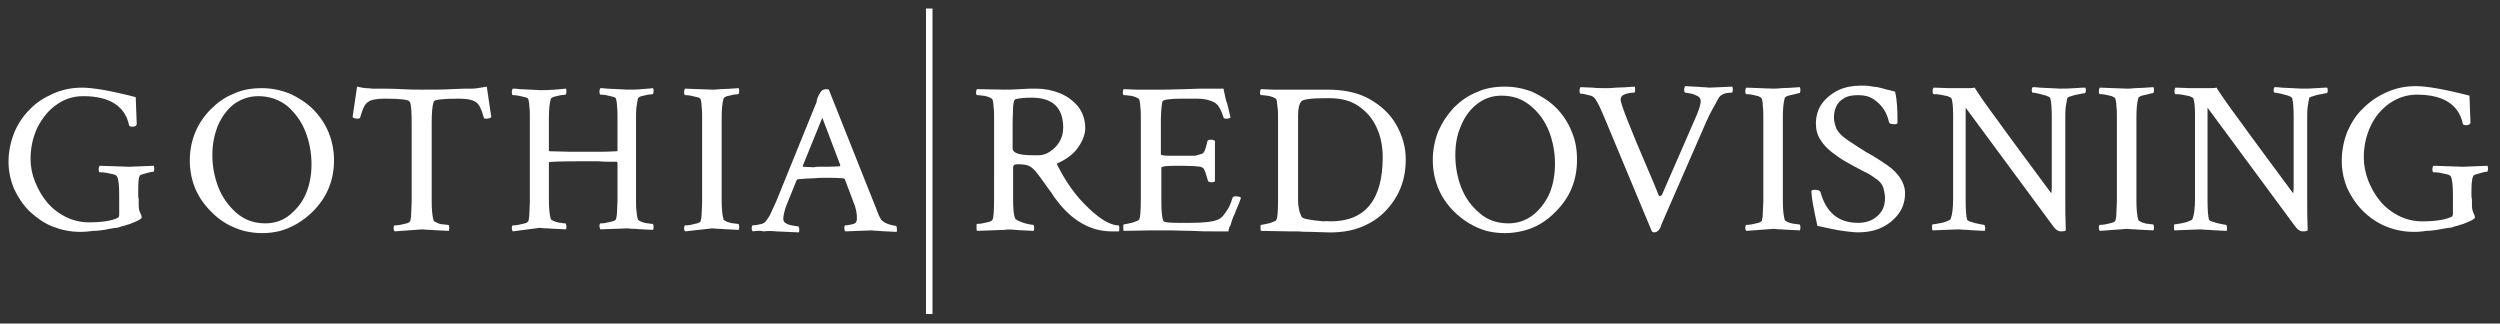
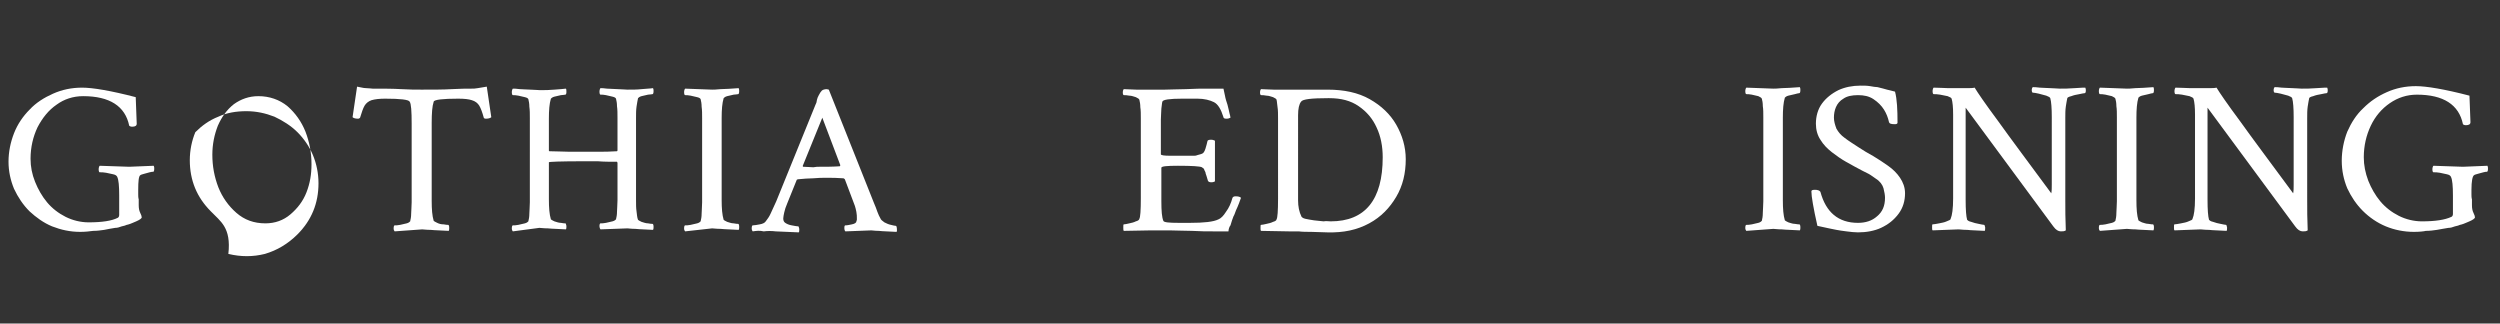
<svg xmlns="http://www.w3.org/2000/svg" version="1.1" id="Layer_1" x="0px" y="0px" width="499.2px" height="64.6px" viewBox="0 0 499.2 64.6" style="enable-background:new 0 0 499.2 64.6;" xml:space="preserve">
  <rect x="0" y="0" width="499.2" height="64.6" fill="#333333" stroke="none" />
  <style type="text/css">
	.st0{fill:#FFFFFF;}
</style>
  <g>
    <g>
      <g>
        <path class="st0" d="M16,46.3c-2,0-3.8-0.4-5.6-1.1c-1.7-0.7-3.2-1.8-4.5-3c-1.3-1.3-2.3-2.8-3.1-4.5c-0.7-1.7-1.1-3.5-1.1-5.4     c0-2,0.4-3.9,1.1-5.7c0.7-1.8,1.8-3.4,3.1-4.7c1.3-1.4,2.9-2.4,4.7-3.2c1.8-0.8,3.7-1.2,5.8-1.2c2.1,0,5.7,0.6,10.7,1.9l0.2,5.3     c0,0.4-0.3,0.6-0.9,0.6c-0.3,0-0.5-0.1-0.6-0.2c-0.8-3.9-3.9-5.9-9.2-5.9c-2,0-3.8,0.6-5.3,1.7c-1.6,1.1-2.8,2.6-3.8,4.5     c-0.9,1.9-1.4,4-1.4,6.3c0,1.6,0.3,3.1,0.9,4.6c0.6,1.5,1.4,2.9,2.4,4.1c1,1.2,2.3,2.2,3.7,2.9c1.4,0.7,3,1.1,4.6,1.1     c2.7,0,4.6-0.3,5.8-0.9c0.2-0.1,0.3-0.3,0.3-0.6l0-3.5V39c0-1.8-0.1-3.1-0.4-3.7c-0.1-0.2-0.3-0.4-0.8-0.5     c-0.4-0.1-0.9-0.2-1.4-0.3c-0.5-0.1-0.9-0.1-1.3-0.1c-0.1,0-0.2-0.2-0.2-0.6c0-0.3,0.1-0.6,0.2-0.7l5.9,0.2l4.9-0.2     c0.1,0.2,0.1,0.4,0.1,0.6c0,0.4-0.1,0.6-0.2,0.6s-0.4,0-0.7,0.1c-0.3,0.1-0.7,0.2-1.1,0.3s-0.7,0.2-0.8,0.3     c-0.3,0.2-0.4,1.2-0.4,2.9c0,0.3,0,0.6,0,0.9c0,0.3,0,0.7,0.1,1l0,1.2c0,0.6,0.1,1.1,0.3,1.5c0.2,0.4,0.3,0.7,0.3,0.9     c0,0.2-0.4,0.5-1.1,0.8c-0.5,0.2-0.9,0.4-1.2,0.5c-0.3,0.1-0.6,0.2-0.7,0.2c-0.2,0.1-0.5,0.2-1,0.3c-0.5,0.2-0.9,0.3-1.3,0.3     c-0.8,0.1-1.6,0.3-2.2,0.4c-0.7,0.1-1.4,0.2-2.2,0.2C17.9,46.2,17,46.3,16,46.3z" />
-         <path class="st0" d="M42.1,42.2c-2.8-2.8-4.2-6.2-4.2-10.2c0-2,0.4-3.9,1.1-5.6s1.8-3.3,3.1-4.6c1.3-1.3,2.8-2.4,4.6-3.1     c1.7-0.8,3.6-1.1,5.6-1.1c2,0,3.8,0.4,5.6,1.1c1.7,0.8,3.3,1.8,4.6,3.1c1.3,1.3,2.4,2.9,3.1,4.6s1.1,3.6,1.1,5.6     c0,4-1.4,7.4-4.2,10.2c-1.9,1.9-4.1,3.2-6.5,3.9c-2.4,0.6-4.8,0.6-7.3,0C46.2,45.4,44,44.2,42.1,42.2z M53,44.6     c1.9,0,3.6-0.6,5-1.8c1.4-1.2,2.5-2.6,3.2-4.4c0.7-1.8,1-3.6,1-5.6c0-2.3-0.4-4.4-1.2-6.5c-0.8-2-2-3.7-3.6-5.1     c-1.6-1.3-3.6-2-5.8-2c-1.9,0-3.5,0.6-4.9,1.6c-1.4,1.1-2.4,2.5-3.2,4.3c-0.7,1.8-1.1,3.7-1.1,5.8c0,2.3,0.4,4.4,1.2,6.5     c0.8,2,2,3.7,3.6,5.1C48.8,43.9,50.7,44.6,53,44.6z" />
+         <path class="st0" d="M42.1,42.2c-2.8-2.8-4.2-6.2-4.2-10.2c0-2,0.4-3.9,1.1-5.6c1.3-1.3,2.8-2.4,4.6-3.1     c1.7-0.8,3.6-1.1,5.6-1.1c2,0,3.8,0.4,5.6,1.1c1.7,0.8,3.3,1.8,4.6,3.1c1.3,1.3,2.4,2.9,3.1,4.6s1.1,3.6,1.1,5.6     c0,4-1.4,7.4-4.2,10.2c-1.9,1.9-4.1,3.2-6.5,3.9c-2.4,0.6-4.8,0.6-7.3,0C46.2,45.4,44,44.2,42.1,42.2z M53,44.6     c1.9,0,3.6-0.6,5-1.8c1.4-1.2,2.5-2.6,3.2-4.4c0.7-1.8,1-3.6,1-5.6c0-2.3-0.4-4.4-1.2-6.5c-0.8-2-2-3.7-3.6-5.1     c-1.6-1.3-3.6-2-5.8-2c-1.9,0-3.5,0.6-4.9,1.6c-1.4,1.1-2.4,2.5-3.2,4.3c-0.7,1.8-1.1,3.7-1.1,5.8c0,2.3,0.4,4.4,1.2,6.5     c0.8,2,2,3.7,3.6,5.1C48.8,43.9,50.7,44.6,53,44.6z" />
        <path class="st0" d="M78.8,46.2c-0.1-0.1-0.2-0.3-0.2-0.6c0-0.4,0.1-0.6,0.2-0.6c0.3,0,0.6,0,1.1-0.1c0.4-0.1,0.9-0.2,1.3-0.3     c0.4-0.1,0.6-0.3,0.7-0.4c0.1-0.4,0.2-0.9,0.2-1.5c0-0.6,0.1-1.4,0.1-2.3V24.7c0-2.5-0.1-4-0.4-4.4c-0.2-0.4-1.8-0.6-4.9-0.6     c-1.1,0-2,0.1-2.7,0.3c-0.6,0.2-1.1,0.6-1.4,1.1c-0.3,0.5-0.6,1.4-0.9,2.4c-0.1,0.1-0.2,0.2-0.4,0.2c-0.5,0-0.9-0.1-1.1-0.3     l0.9-6.1c0.7,0.1,1.2,0.3,1.8,0.3s1,0.1,1.3,0.1c2.2,0,4.1,0,5.7,0.1c1.6,0.1,3,0.1,4.1,0.1c2.3,0,4.3,0,6-0.1     c1.7-0.1,3-0.1,3.9-0.1c0.4,0,0.8,0,1.3-0.1s1.1-0.2,1.8-0.3l0.9,6.1c-0.2,0.2-0.6,0.3-1.1,0.3c-0.2,0-0.4-0.1-0.4-0.2     c-0.3-1.1-0.6-1.9-0.9-2.4c-0.3-0.5-0.8-0.9-1.5-1.1c-0.6-0.2-1.5-0.3-2.7-0.3c-3.1,0-4.8,0.2-4.9,0.6c-0.3,0.9-0.4,2.3-0.4,4.3     v15.5c0,1.7,0.1,3,0.4,4c0.1,0.1,0.3,0.2,0.7,0.4s0.8,0.3,1.3,0.3c0.4,0.1,0.8,0.1,0.9,0.1c0.1,0,0.2,0.2,0.2,0.6     c0,0.2,0,0.4-0.1,0.6c-1.5-0.1-2.7-0.1-3.6-0.2c-0.9,0-1.4-0.1-1.7-0.1L78.8,46.2z" />
        <path class="st0" d="M102.4,46.2c-0.1-0.1-0.2-0.3-0.2-0.6c0-0.4,0.1-0.6,0.2-0.6c0.3,0,0.6,0,1.1-0.1c0.4-0.1,0.9-0.2,1.3-0.3     c0.4-0.1,0.6-0.3,0.7-0.4c0.1-0.4,0.2-0.9,0.2-1.5c0-0.6,0.1-1.4,0.1-2.3V23.6c0-0.9,0-1.6-0.1-2.3c0-0.6-0.1-1.1-0.2-1.5     c-0.1-0.2-0.3-0.3-0.7-0.4c-0.4-0.1-0.8-0.2-1.3-0.3s-0.8-0.1-1.1-0.1c-0.1,0-0.2-0.2-0.2-0.6c0-0.3,0.1-0.6,0.2-0.7     c0.3,0,0.7,0,1.4,0.1c0.6,0,1.3,0.1,2.1,0.1c0.7,0,1.4,0.1,1.9,0.1c1,0,1.9,0,2.9-0.1c1-0.1,1.7-0.1,2.3-0.2     c0.1,0.1,0.1,0.4,0.1,0.7s-0.1,0.5-0.2,0.5c-0.2,0-0.5,0.1-0.9,0.1c-0.4,0.1-0.9,0.2-1.3,0.3c-0.4,0.1-0.6,0.3-0.7,0.4     c-0.3,1-0.4,2.3-0.4,4v6.4l0.1,0.1c1.5,0,2.8,0.1,3.9,0.1c1.1,0,2.1,0,2.9,0c0.9,0,1.9,0,3,0c1.1,0,2.3,0,3.7-0.1     c0.1-0.1,0.1-0.1,0.1-0.2v-6.5c0-0.9,0-1.6-0.1-2.3c0-0.6-0.1-1.1-0.2-1.5c-0.1-0.2-0.3-0.3-0.7-0.4c-0.4-0.1-0.8-0.2-1.3-0.3     c-0.4-0.1-0.8-0.1-1.1-0.1c-0.1,0-0.2-0.2-0.2-0.6c0-0.3,0.1-0.6,0.2-0.7c0.2,0,0.7,0,1.3,0.1c0.7,0,1.4,0.1,2.1,0.1     c0.8,0,1.4,0.1,2,0.1c1,0,1.9,0,2.8-0.1c0.9-0.1,1.7-0.1,2.3-0.2c0.1,0.2,0.1,0.4,0.1,0.6c0,0.4-0.1,0.6-0.2,0.6     c-0.2,0-0.5,0.1-0.9,0.1c-0.4,0.1-0.9,0.2-1.3,0.3c-0.4,0.1-0.6,0.3-0.7,0.4c-0.1,0.5-0.2,1-0.3,1.7c-0.1,0.7-0.1,1.4-0.1,2.3     v16.3c0,0.9,0,1.7,0.1,2.3c0.1,0.7,0.1,1.2,0.3,1.7c0.1,0.1,0.3,0.2,0.7,0.4c0.4,0.1,0.8,0.3,1.3,0.3c0.4,0.1,0.8,0.1,0.9,0.1     c0.1,0,0.2,0.2,0.2,0.6c0,0.2,0,0.4-0.1,0.6c-1.5-0.1-2.7-0.1-3.5-0.2c-0.9,0-1.4-0.1-1.6-0.1l-5.4,0.2c-0.1-0.1-0.2-0.4-0.2-0.7     c0-0.3,0.1-0.5,0.2-0.5c0.3,0,0.6,0,1.1-0.1c0.4-0.1,0.9-0.2,1.3-0.3c0.4-0.1,0.6-0.3,0.7-0.4c0.1-0.4,0.2-0.9,0.2-1.5     c0-0.6,0.1-1.4,0.1-2.3v-7.5l-0.1-0.2c-1.4,0-2.7,0-3.8-0.1c-1.1,0-2.1,0-2.9,0c-4.6,0-6.9,0.1-6.9,0.2v7.4c0,1.7,0.1,3,0.4,4     c0.1,0.1,0.3,0.2,0.7,0.4c0.4,0.1,0.8,0.3,1.3,0.3c0.4,0.1,0.8,0.1,0.9,0.1c0.1,0,0.1,0.2,0.2,0.5c0,0.3,0,0.6-0.1,0.7     c-1.5-0.1-2.7-0.1-3.6-0.2c-0.9,0-1.4-0.1-1.7-0.1L102.4,46.2z" />
        <path class="st0" d="M136.8,46.2c-0.1-0.1-0.2-0.3-0.2-0.6c0-0.4,0.1-0.6,0.2-0.6c0.3,0,0.6,0,1.1-0.1c0.4-0.1,0.9-0.2,1.3-0.3     c0.4-0.1,0.6-0.3,0.7-0.4c0.1-0.4,0.2-0.9,0.2-1.5c0-0.6,0.1-1.4,0.1-2.3V23.6c0-0.9,0-1.6-0.1-2.3c0-0.6-0.1-1.1-0.2-1.5     c-0.1-0.2-0.3-0.3-0.7-0.4c-0.4-0.1-0.8-0.2-1.3-0.3s-0.8-0.1-1.1-0.1c-0.1,0-0.2-0.2-0.2-0.6c0-0.3,0.1-0.6,0.2-0.7l5.4,0.2     c0.2,0,0.8,0,1.7-0.1c0.9,0,2.1-0.1,3.6-0.2c0.1,0.2,0.1,0.4,0.1,0.6c0,0.4-0.1,0.6-0.2,0.6c-0.2,0-0.5,0.1-0.9,0.1     c-0.4,0.1-0.9,0.2-1.3,0.3c-0.4,0.1-0.6,0.3-0.7,0.4c-0.3,1-0.4,2.3-0.4,4v16.3c0,1.7,0.1,3,0.4,4c0.1,0.1,0.3,0.2,0.7,0.4     c0.4,0.1,0.8,0.3,1.3,0.3c0.4,0.1,0.8,0.1,0.9,0.1c0.1,0,0.2,0.2,0.2,0.6c0,0.2,0,0.4-0.1,0.6c-1.5-0.1-2.7-0.1-3.6-0.2     c-0.9,0-1.4-0.1-1.7-0.1L136.8,46.2z" />
        <path class="st0" d="M150.3,46.2c-0.1-0.1-0.2-0.3-0.2-0.6c0-0.4,0.1-0.6,0.2-0.6c0.4,0,0.8-0.1,1.4-0.2s1-0.3,1.2-0.6     c0.3-0.4,0.7-0.9,1-1.6c0.3-0.7,0.7-1.5,1.1-2.4l7.8-19.2c0.2-0.4,0.3-0.7,0.3-0.9c0-0.2,0.1-0.3,0.1-0.4c0-0.1,0.1-0.3,0.3-0.7     c0.2-0.4,0.4-0.7,0.6-0.9c0.2-0.2,0.6-0.3,1-0.3l0.4,0.1l9,22.6c0.3,0.7,0.5,1.2,0.7,1.8c0.2,0.5,0.4,1,0.6,1.3     c0.1,0.3,0.4,0.5,0.8,0.8c0.4,0.2,0.8,0.4,1.3,0.5c0.4,0.1,0.8,0.2,1,0.2c0.1,0,0.2,0.3,0.2,0.8c0,0.1,0,0.1,0,0.2     c0,0.1,0,0.1-0.1,0.2c-1.5-0.1-2.7-0.1-3.5-0.2c-0.8,0-1.3-0.1-1.5-0.1l-5.2,0.2c-0.1-0.1-0.2-0.3-0.2-0.7c0-0.4,0.1-0.5,0.2-0.5     c0.4,0,0.8-0.1,1.3-0.2c0.5-0.1,0.9-0.3,0.9-0.6c0-0.1,0.1-0.2,0.1-0.3c0-0.1,0-0.2,0-0.3c0-0.4,0-0.8-0.1-1.3     c-0.1-0.5-0.2-0.9-0.3-1.2l-2-5.3c-0.1-0.1-0.2-0.2-0.3-0.2c-1.2-0.1-2.3-0.1-3.4-0.1c-0.8,0-1.6,0-2.6,0.1c-0.9,0-2,0.1-3.1,0.2     l-0.2,0.1l-1.9,4.7c-0.3,0.7-0.5,1.3-0.6,1.8c-0.1,0.5-0.2,0.9-0.2,1.2c0,0.4,0.1,0.7,0.4,0.9c0.3,0.2,0.7,0.4,1.3,0.5     c0.6,0.1,1,0.2,1.3,0.2c0.1,0,0.1,0.2,0.2,0.5c0,0.3,0,0.6-0.1,0.7l-4.6-0.2c-0.8-0.1-1.7-0.1-2.4,0     C151.7,46,151,46.1,150.3,46.2z M163.6,33.3c1.3,0,2.7,0,4.1-0.1l0.1-0.2l-3.6-9.5l-3.9,9.6c0,0.1,0,0.2,0.1,0.2     c0.8,0,1.4,0.1,2,0.1C162.9,33.3,163.3,33.3,163.6,33.3z" />
      </g>
    </g>
    <g>
      <g>
-         <path class="st0" d="M222,46.2c-4.2,0-7.9-2.1-11-6.2c-0.2-0.3-0.6-0.7-0.9-1.3c-0.4-0.5-1.1-1.5-2.1-2.9     c-0.5-0.7-0.9-1.2-1.3-1.7c-0.4-0.4-0.8-0.8-1.3-1c-0.5-0.2-1.2-0.3-2-0.3c-0.3,0-0.6,0-0.8,0.1c-0.2,0.1-0.3,0.3-0.3,0.6v6.3     c0,1.9,0.1,3.1,0.4,3.8c0.1,0.2,0.4,0.4,0.9,0.6c0.5,0.2,1,0.4,1.5,0.5c0.5,0.1,0.9,0.2,1.2,0.2c0.1,0,0.2,0.2,0.2,0.6     c0,0.2,0,0.4-0.1,0.6c-1.5-0.1-2.8-0.1-3.7-0.2c-1-0.1-1.7-0.1-2.1,0l-5.5,0.2c-0.1-0.1-0.1-0.3-0.1-0.8c0-0.4,0-0.6,0.1-0.6     c0.3,0,0.7,0,1.1-0.1c0.4-0.1,0.9-0.2,1.3-0.3c0.4-0.1,0.7-0.3,0.7-0.5c0.2-0.3,0.3-1.7,0.3-4.1V23.6c0-0.8,0-1.6-0.1-2.2     c0-0.6-0.1-1.1-0.2-1.5c-0.1-0.2-0.3-0.3-0.7-0.5c-0.4-0.1-0.8-0.3-1.3-0.3c-0.5-0.1-0.8-0.1-1.1-0.1c-0.1,0-0.2-0.2-0.2-0.5     c0-0.4,0.1-0.6,0.2-0.7l5.4,0.1c0.9,0,1.9,0,3.2-0.1c1.3-0.1,2.3-0.1,3.2-0.1c1.6,0,3.2,0.3,4.7,0.9c1.5,0.6,2.7,1.5,3.7,2.7     c0.9,1.2,1.4,2.6,1.4,4.3c0,1.2-0.5,2.5-1.4,3.8c-0.9,1.3-2.2,2.3-3.9,3.1c-0.3,0.1-0.4,0.3-0.3,0.4c1.5,3,3.2,5.5,5.2,7.6     c2.9,3,5.2,4.5,7.1,4.5c0.1,0.2,0.1,0.4,0.1,0.6c0,0.3,0,0.5-0.1,0.6C222.9,46.2,222.5,46.2,222,46.2z M206.3,31h1.1     c0.7,0,1.5-0.2,2.2-0.7c0.8-0.5,1.4-1.1,1.9-1.9c0.5-0.8,0.8-1.8,0.8-2.9c0-4-2.1-6-6.3-6c-1.4,0-2.4,0.1-3.2,0.3     c-0.3,0.1-0.4,0.5-0.5,1.4c0,0.9-0.1,2-0.1,3.3v5.2C202.3,30.6,203.6,31,206.3,31z" />
        <path class="st0" d="M245.3,46.2c-0.8,0-1.7,0-3,0c-1.2,0-2.7,0-4.3-0.1c-1.7,0-3.2-0.1-4.5-0.1c-1.4,0-2.6,0-3.6,0l-5.5,0.1     c-0.1-0.1-0.1-0.3-0.1-0.7c0-0.4,0-0.6,0.1-0.6c0.3,0,0.6-0.1,1.1-0.2c0.5-0.1,0.9-0.2,1.3-0.4c0.4-0.1,0.7-0.3,0.7-0.5     c0.2-0.3,0.3-1.7,0.3-4.1V23.6c0-0.8,0-1.6-0.1-2.2c0-0.6-0.1-1.1-0.2-1.5c-0.1-0.2-0.3-0.3-0.7-0.5c-0.4-0.1-0.8-0.3-1.3-0.3     c-0.5-0.1-0.8-0.1-1.1-0.1c-0.1,0-0.2-0.2-0.2-0.5c0-0.4,0.1-0.6,0.2-0.7c0.8,0,1.6,0.1,2.5,0.1c0.9,0,1.8,0,2.9,0     c0.7,0,1.6,0,2.8,0c1.2,0,2.6-0.1,4.2-0.1c1.7-0.1,3.2-0.1,4.4-0.1c1.3,0,2.3,0,3.1,0c0.1,0.4,0.2,0.9,0.3,1.4     c0.1,0.6,0.3,1.2,0.5,1.8c0.2,0.7,0.3,1.3,0.4,1.7c0.1,0.4,0.2,0.7,0.2,0.9c-0.2,0.1-0.4,0.2-0.8,0.2s-0.6-0.1-0.6-0.3     c-0.5-1.6-1.1-2.6-1.9-3c-0.8-0.4-1.9-0.7-3.3-0.7h-3c-2.6,0-3.9,0.2-4,0.6c-0.1,0.3-0.1,0.8-0.2,1.4c0,0.6-0.1,1.3-0.1,2.2v6.9     c0,0.2,0.6,0.3,1.9,0.3h2.4c1,0,1.7,0,2.1,0c0.4,0,0.6,0,0.8-0.1c0.2-0.1,0.5-0.1,1-0.3c0.3-0.1,0.5-0.4,0.7-1     c0.2-0.6,0.3-1.1,0.4-1.5c0-0.2,0.3-0.3,0.7-0.3c0.4,0,0.6,0.1,0.8,0.2v8.1c-0.1,0.1-0.4,0.2-0.7,0.2c-0.4,0-0.6-0.1-0.7-0.3     c-0.1-0.4-0.2-0.7-0.3-1c-0.1-0.3-0.2-0.5-0.2-0.7c-0.2-0.4-0.3-0.6-0.3-0.7c-0.1-0.1-0.2-0.1-0.4-0.3c-0.4-0.2-2-0.3-4.8-0.3     c-2.2,0-3.3,0.1-3.3,0.4v6.7c0,1.9,0.1,3.2,0.4,3.9c0.1,0.3,1.1,0.4,3.1,0.4h2.2c2.8,0,4.7-0.2,5.7-0.7c0.5-0.2,1-0.7,1.5-1.5     c0.6-0.8,1-1.7,1.3-2.8c0.1-0.2,0.3-0.3,0.6-0.3c0.6,0,0.9,0.1,1.1,0.3c-0.1,0.2-0.2,0.6-0.4,1.1c-0.2,0.5-0.4,1-0.6,1.4     c-0.2,0.5-0.3,0.9-0.5,1.2c-0.2,0.5-0.4,1.1-0.6,1.8C245.5,45.2,245.3,45.8,245.3,46.2z" />
        <path class="st0" d="M251.8,46.1c-0.1-0.1-0.1-0.3-0.1-0.6c0-0.4,0-0.6,0.1-0.6c0.3,0,0.6-0.1,1.1-0.2c0.5-0.1,0.9-0.2,1.3-0.4     c0.4-0.1,0.7-0.3,0.7-0.5c0.2-0.3,0.3-1.7,0.3-4.1V23.6c0-0.8,0-1.6-0.1-2.2s-0.1-1.1-0.2-1.5c-0.1-0.2-0.3-0.3-0.7-0.5     c-0.4-0.1-0.8-0.3-1.3-0.3c-0.5-0.1-0.8-0.1-1.1-0.1c-0.1,0-0.2-0.2-0.2-0.5c0-0.4,0.1-0.6,0.2-0.7c0.8,0,1.6,0.1,2.5,0.1     c0.9,0,1.8,0,2.9,0l4.4,0c0.9,0,1.6,0,2.2,0c0.6,0,1,0,1.3,0c3.3,0,6.1,0.6,8.4,1.9c2.3,1.3,4.1,3,5.3,5.1     c1.2,2.1,1.9,4.4,1.9,6.9c0,2.8-0.6,5.3-1.9,7.5c-1.3,2.2-3,4-5.4,5.3s-5.1,1.9-8.4,1.8l-3.2-0.1c-0.9,0-1.7,0-2.5-0.1     c-0.8,0-1.4,0-2,0L251.8,46.1z M265.7,44.2c6.9,0,10.4-4.3,10.4-12.8c0-2.2-0.4-4.2-1.2-5.9c-0.8-1.8-2-3.2-3.6-4.3     c-1.6-1.1-3.5-1.6-5.9-1.6h-0.2c-3.3,0-5.1,0.2-5.4,0.7c-0.4,0.5-0.6,1.4-0.6,2.7V40c0,1.2,0.2,2.3,0.7,3.3     c0.1,0.1,0.3,0.3,0.8,0.4c0.5,0.1,1,0.2,1.7,0.3c0.6,0.1,1.3,0.1,1.9,0.2C264.8,44.1,265.3,44.2,265.7,44.2z" />
-         <path class="st0" d="M290.3,42.2c-2.8-2.8-4.2-6.3-4.2-10.3c0-2,0.4-3.9,1.1-5.7c0.8-1.8,1.8-3.3,3.1-4.7     c1.3-1.3,2.8-2.4,4.6-3.1c1.7-0.8,3.6-1.1,5.6-1.1c2,0,3.9,0.4,5.6,1.1c1.7,0.8,3.3,1.8,4.6,3.1c1.3,1.3,2.4,2.9,3.1,4.7     c0.8,1.8,1.1,3.7,1.1,5.7c0,4.1-1.4,7.5-4.2,10.3c-1.9,2-4.1,3.3-6.6,3.9c-2.4,0.6-4.9,0.6-7.3,0     C294.4,45.4,292.2,44.1,290.3,42.2z M301.2,44.6c1.9,0,3.6-0.6,5.1-1.8c1.4-1.2,2.5-2.7,3.2-4.4c0.7-1.8,1-3.7,1-5.7     c0-2.3-0.4-4.4-1.2-6.5c-0.8-2-2-3.7-3.7-5.1c-1.7-1.4-3.6-2-5.8-2c-1.9,0-3.5,0.6-4.9,1.7c-1.4,1.1-2.5,2.6-3.2,4.4     c-0.8,1.8-1.1,3.7-1.1,5.8c0,2.3,0.4,4.4,1.2,6.5c0.8,2,2,3.7,3.7,5.1C297,43.9,298.9,44.6,301.2,44.6z" />
-         <path class="st0" d="M330.3,46.4c-0.2,0-0.4-0.1-0.5-0.3l-9.3-22.3c-0.8-1.9-1.4-3.3-2-4.1c-0.2-0.3-0.6-0.6-1.3-0.7     c-0.7-0.2-1.2-0.3-1.6-0.3c-0.1,0-0.2-0.2-0.2-0.6c0-0.3,0.1-0.6,0.2-0.7c0.7,0,1.5,0.1,2.4,0.1c0.9,0.1,1.8,0.1,2.8,0.1     c0.4,0,1,0,1.9-0.1c0.9,0,2.2-0.1,3.7-0.2c0.1,0.1,0.1,0.4,0.1,0.7c0,0.4-0.1,0.5-0.2,0.5c-0.6,0-1.2,0.1-1.8,0.3     c-0.6,0.2-0.9,0.6-0.9,1.1c0,0.8,1.9,5.7,5.7,14.5c0.4,1,0.8,1.8,1.1,2.6c0.3,0.8,0.6,1.4,0.8,2c0.1,0.1,0.2,0.2,0.4,0.1     c0.2-0.1,0.3-0.2,0.3-0.3l6.8-15.6c0.6-1.4,0.9-2.4,0.9-3c0-0.4-0.2-0.8-0.6-1c-0.4-0.2-0.8-0.4-1.3-0.5     c-0.5-0.1-0.9-0.2-1.2-0.2c-0.1,0-0.2-0.2-0.2-0.6c0-0.3,0.1-0.6,0.2-0.7c1.4,0.1,2.5,0.1,3.3,0.2c0.8,0,1.3,0.1,1.5,0.1l4.6-0.2     c0.1,0.2,0.1,0.4,0.1,0.6c0,0.4-0.1,0.6-0.2,0.6c-1.4,0-2.3,0.4-2.7,1.2c-0.3,0.6-0.7,1.3-1.1,2c-0.4,0.7-0.8,1.5-1.2,2.4     l-9,20.6C331.5,45.9,330.9,46.4,330.3,46.4z" />
        <path class="st0" d="M348.7,46.1c-0.1-0.1-0.2-0.3-0.2-0.6c0-0.4,0.1-0.6,0.2-0.6c0.3,0,0.6,0,1.1-0.1c0.5-0.1,0.9-0.2,1.3-0.3     c0.4-0.1,0.6-0.3,0.7-0.4c0.1-0.4,0.2-0.9,0.2-1.6c0-0.6,0.1-1.4,0.1-2.3V23.5c0-0.9,0-1.7-0.1-2.3c0-0.6-0.1-1.2-0.2-1.5     c-0.1-0.2-0.3-0.3-0.7-0.5c-0.4-0.1-0.8-0.2-1.3-0.3c-0.5-0.1-0.8-0.1-1.1-0.1c-0.1,0-0.2-0.2-0.2-0.6c0-0.3,0.1-0.6,0.2-0.7     l5.4,0.2c0.2,0,0.8,0,1.7-0.1c0.9,0,2.1-0.1,3.6-0.2c0.1,0.2,0.1,0.4,0.1,0.6c0,0.4-0.1,0.6-0.2,0.6c-0.2,0-0.5,0.1-0.9,0.2     c-0.5,0.1-0.9,0.2-1.3,0.3c-0.4,0.1-0.6,0.3-0.7,0.4c-0.3,1-0.4,2.3-0.4,4V40c0,1.7,0.1,3,0.4,4c0.1,0.1,0.3,0.2,0.7,0.4     c0.4,0.1,0.8,0.3,1.3,0.3c0.5,0.1,0.8,0.1,0.9,0.1c0.1,0,0.2,0.2,0.2,0.6c0,0.2,0,0.4-0.1,0.6c-1.5-0.1-2.7-0.1-3.6-0.2     c-0.9,0-1.4-0.1-1.7-0.1L348.7,46.1z" />
        <path class="st0" d="M371,46.4c-0.7,0-1.5-0.1-2.3-0.2c-0.8-0.1-1.5-0.2-2-0.3c-1.1-0.2-1.9-0.4-2.4-0.5c-0.5-0.1-1-0.2-1.4-0.3     c-0.4-1.8-0.7-3.2-0.9-4.4c-0.2-1.1-0.3-2-0.3-2.5c0-0.2,0.2-0.3,0.7-0.3c0.5,0,0.9,0.1,1.1,0.4c1.1,4.1,3.6,6.2,7.5,6.2     c1.5,0,2.8-0.4,3.8-1.3c1.1-0.9,1.6-2.1,1.6-3.7c0-0.5-0.1-1.1-0.3-1.9c-0.2-0.7-0.7-1.4-1.5-1.9c-0.6-0.4-1.1-0.8-1.5-1     c-0.4-0.2-0.8-0.4-1.2-0.6c-0.4-0.2-0.9-0.5-1.5-0.8l-1.8-1c-0.9-0.5-1.9-1.2-2.8-1.9c-0.9-0.7-1.7-1.5-2.3-2.5     c-0.6-0.9-0.9-2-0.9-3.2c0-1.5,0.4-2.9,1.2-4c0.8-1.1,1.9-2,3.3-2.7c1.3-0.6,2.8-0.9,4.4-0.9c0.7,0,1.3,0,1.9,0.1     c0.6,0.1,1.1,0.2,1.5,0.2c0.9,0.2,1.5,0.4,1.9,0.5c0.4,0.1,0.9,0.2,1.6,0.4c0.4,1.5,0.5,3.6,0.5,6.2c0,0.2-0.2,0.3-0.5,0.3     c-0.8,0-1.1-0.1-1.2-0.4c-0.2-0.9-0.5-1.7-1-2.5c-0.5-0.8-1.2-1.5-2.1-2.1c-0.9-0.6-1.9-0.8-3.1-0.8c-1.2,0-2.2,0.2-2.9,0.7     c-0.7,0.4-1.2,1-1.5,1.7c-0.3,0.7-0.4,1.4-0.4,2.1c0,0.7,0.2,1.4,0.5,2.2c0.4,0.7,0.9,1.3,1.6,1.8c0.9,0.7,1.9,1.3,2.8,1.9     c0.9,0.6,1.9,1.2,3,1.8c1,0.6,1.9,1.2,2.9,1.9c1,0.7,1.8,1.5,2.4,2.4c0.6,0.9,1,1.9,1,3.1c0,1.5-0.4,2.9-1.3,4.1     c-0.9,1.2-2,2.1-3.5,2.8C374.3,46.1,372.7,46.4,371,46.4z" />
        <path class="st0" d="M411.5,46.2c-0.5,0-1-0.3-1.5-1l-17.5-23.7v18.4c0,2,0.1,3.3,0.3,4c0.1,0.1,0.3,0.3,0.8,0.4     c0.5,0.2,1,0.3,1.5,0.4c0.5,0.1,0.9,0.2,1.1,0.2c0.1,0,0.1,0.2,0.2,0.5c0,0.3,0,0.6-0.1,0.7c-1.5-0.1-2.7-0.1-3.5-0.2     c-0.9,0-1.4-0.1-1.7-0.1l-5.2,0.2c-0.1-0.1-0.1-0.3-0.1-0.6c0-0.4,0-0.6,0.1-0.6c0.3,0,0.7-0.1,1.3-0.2c0.5-0.1,1.1-0.2,1.5-0.4     c0.5-0.2,0.8-0.3,0.8-0.5c0.3-0.7,0.5-2,0.5-4.1V22.9c0-1.5-0.1-2.5-0.3-3.2c-0.1-0.2-0.3-0.3-0.8-0.5c-0.5-0.1-1-0.2-1.5-0.3     s-1-0.1-1.3-0.1c-0.1,0-0.2-0.2-0.2-0.6c0-0.3,0.1-0.6,0.2-0.7c1.2,0,2.1,0.1,2.9,0.1s1.3,0,1.7,0c0.8,0,1.5,0,2.1,0     s1.1,0,1.5-0.1c0.6,1,2.1,3.2,4.7,6.7c2.5,3.5,6.1,8.3,10.6,14.4c0.1-0.5,0.1-1.1,0.1-1.8V23.4c0-1.8-0.1-3.1-0.3-3.8     c-0.1-0.2-0.3-0.3-0.8-0.5c-0.5-0.1-1-0.3-1.5-0.4c-0.5-0.1-0.9-0.2-1.2-0.2c-0.1,0-0.2-0.2-0.2-0.5c0-0.3,0.1-0.5,0.2-0.6     c0.3,0,0.7,0,1.4,0.1c0.6,0,1.3,0.1,2.1,0.1c0.7,0,1.4,0.1,1.9,0.1c0.8,0,1.8,0,3-0.1c1.2-0.1,1.9-0.1,2.1-0.1     c0.1,0.2,0.1,0.4,0.1,0.6c0,0.3-0.1,0.5-0.2,0.5c-0.2,0-0.6,0.1-1.1,0.2c-0.6,0.1-1.1,0.2-1.6,0.4c-0.5,0.1-0.8,0.3-0.8,0.4     c-0.1,0.5-0.2,1-0.3,1.7c-0.1,0.7-0.1,1.4-0.1,2.3V40c0,1.8,0,3.8,0.1,6C412.2,46.2,411.9,46.2,411.5,46.2z" />
        <path class="st0" d="M419.3,46.1c-0.1-0.1-0.2-0.3-0.2-0.6c0-0.4,0.1-0.6,0.2-0.6c0.3,0,0.6,0,1.1-0.1c0.5-0.1,0.9-0.2,1.3-0.3     c0.4-0.1,0.6-0.3,0.7-0.4c0.1-0.4,0.2-0.9,0.2-1.6c0-0.6,0.1-1.4,0.1-2.3V23.5c0-0.9,0-1.7-0.1-2.3c0-0.6-0.1-1.2-0.2-1.5     c-0.1-0.2-0.3-0.3-0.7-0.5c-0.4-0.1-0.8-0.2-1.3-0.3c-0.5-0.1-0.8-0.1-1.1-0.1c-0.1,0-0.2-0.2-0.2-0.6c0-0.3,0.1-0.6,0.2-0.7     l5.4,0.2c0.2,0,0.8,0,1.7-0.1c0.9,0,2.1-0.1,3.6-0.2c0.1,0.2,0.1,0.4,0.1,0.6c0,0.4-0.1,0.6-0.2,0.6c-0.2,0-0.5,0.1-0.9,0.2     c-0.5,0.1-0.9,0.2-1.3,0.3c-0.4,0.1-0.6,0.3-0.7,0.4c-0.3,1-0.4,2.3-0.4,4V40c0,1.7,0.1,3,0.4,4c0.1,0.1,0.3,0.2,0.7,0.4     c0.4,0.1,0.8,0.3,1.3,0.3c0.5,0.1,0.8,0.1,0.9,0.1c0.1,0,0.2,0.2,0.2,0.6c0,0.2,0,0.4-0.1,0.6c-1.5-0.1-2.7-0.1-3.6-0.2     c-0.9,0-1.4-0.1-1.7-0.1L419.3,46.1z" />
        <path class="st0" d="M459.8,46.2c-0.5,0-1-0.3-1.5-1l-17.5-23.7v18.4c0,2,0.1,3.3,0.3,4c0.1,0.1,0.3,0.3,0.8,0.4     c0.5,0.2,1,0.3,1.5,0.4c0.5,0.1,0.9,0.2,1.1,0.2c0.1,0,0.1,0.2,0.2,0.5c0,0.3,0,0.6-0.1,0.7c-1.5-0.1-2.7-0.1-3.5-0.2     c-0.9,0-1.4-0.1-1.7-0.1l-5.2,0.2c-0.1-0.1-0.1-0.3-0.1-0.6c0-0.4,0-0.6,0.1-0.6c0.3,0,0.7-0.1,1.3-0.2c0.5-0.1,1.1-0.2,1.5-0.4     c0.5-0.2,0.8-0.3,0.8-0.5c0.3-0.7,0.5-2,0.5-4.1V22.9c0-1.5-0.1-2.5-0.3-3.2c-0.1-0.2-0.3-0.3-0.8-0.5c-0.5-0.1-1-0.2-1.5-0.3     s-1-0.1-1.3-0.1c-0.1,0-0.2-0.2-0.2-0.6c0-0.3,0.1-0.6,0.2-0.7c1.2,0,2.1,0.1,2.9,0.1s1.3,0,1.7,0c0.8,0,1.5,0,2.1,0     s1.1,0,1.5-0.1c0.6,1,2.1,3.2,4.7,6.7c2.5,3.5,6.1,8.3,10.6,14.4c0.1-0.5,0.1-1.1,0.1-1.8V23.4c0-1.8-0.1-3.1-0.3-3.8     c-0.1-0.2-0.3-0.3-0.8-0.5c-0.5-0.1-1-0.3-1.5-0.4c-0.5-0.1-0.9-0.2-1.2-0.2c-0.1,0-0.2-0.2-0.2-0.5c0-0.3,0.1-0.5,0.2-0.6     c0.3,0,0.7,0,1.4,0.1c0.6,0,1.3,0.1,2.1,0.1c0.7,0,1.4,0.1,1.9,0.1c0.8,0,1.8,0,3-0.1c1.2-0.1,1.9-0.1,2.1-0.1     c0.1,0.2,0.1,0.4,0.1,0.6c0,0.3-0.1,0.5-0.2,0.5c-0.2,0-0.6,0.1-1.1,0.2c-0.6,0.1-1.1,0.2-1.6,0.4c-0.5,0.1-0.8,0.3-0.8,0.4     c-0.1,0.5-0.2,1-0.3,1.7c-0.1,0.7-0.1,1.4-0.1,2.3V40c0,1.8,0,3.8,0.1,6C460.5,46.2,460.2,46.2,459.8,46.2z" />
        <path class="st0" d="M482,46.3c-2,0-3.9-0.4-5.6-1.1c-1.7-0.7-3.3-1.8-4.6-3.1c-1.3-1.3-2.3-2.8-3.1-4.5     c-0.7-1.7-1.1-3.5-1.1-5.5c0-2,0.4-4,1.1-5.8c0.8-1.8,1.8-3.4,3.2-4.7c1.4-1.4,2.9-2.4,4.7-3.2c1.8-0.8,3.7-1.2,5.8-1.2     c2.1,0,5.7,0.6,10.7,1.9l0.2,5.3c0,0.4-0.3,0.6-0.9,0.6c-0.3,0-0.5-0.1-0.6-0.2c-0.8-3.9-3.9-5.9-9.2-5.9c-2,0-3.8,0.6-5.4,1.7     c-1.6,1.1-2.9,2.6-3.8,4.5c-0.9,1.9-1.4,4-1.4,6.3c0,1.6,0.3,3.1,0.9,4.7c0.6,1.5,1.4,2.9,2.4,4.1c1,1.2,2.3,2.2,3.7,2.9     c1.4,0.7,3,1.1,4.6,1.1c2.7,0,4.6-0.3,5.9-0.9c0.2-0.1,0.3-0.3,0.3-0.6l0-3.5V39c0-1.8-0.1-3.1-0.4-3.7c-0.1-0.2-0.3-0.4-0.8-0.5     c-0.5-0.1-0.9-0.2-1.4-0.3c-0.5-0.1-0.9-0.1-1.3-0.1c-0.1,0-0.2-0.2-0.2-0.6c0-0.3,0.1-0.6,0.2-0.7l5.9,0.2l4.9-0.2     c0.1,0.2,0.1,0.4,0.1,0.6c0,0.4-0.1,0.6-0.2,0.6c-0.1,0-0.4,0-0.7,0.1c-0.3,0.1-0.7,0.2-1.1,0.3c-0.4,0.1-0.7,0.2-0.8,0.3     c-0.3,0.2-0.5,1.2-0.5,2.9c0,0.3,0,0.6,0,0.9c0,0.3,0,0.7,0.1,1l0,1.2c0,0.6,0.1,1.1,0.3,1.5c0.2,0.4,0.3,0.7,0.3,0.9     c0,0.2-0.4,0.5-1.1,0.8c-0.5,0.2-0.9,0.4-1.2,0.5c-0.3,0.1-0.6,0.2-0.7,0.2c-0.2,0.1-0.5,0.2-1,0.3c-0.5,0.2-0.9,0.3-1.3,0.3     c-0.8,0.1-1.6,0.3-2.3,0.4c-0.7,0.1-1.4,0.2-2.2,0.2C484,46.2,483.1,46.3,482,46.3z" />
      </g>
    </g>
-     <rect x="184.9" y="1.7" class="st0" width="1.3" height="61" />
  </g>
</svg>